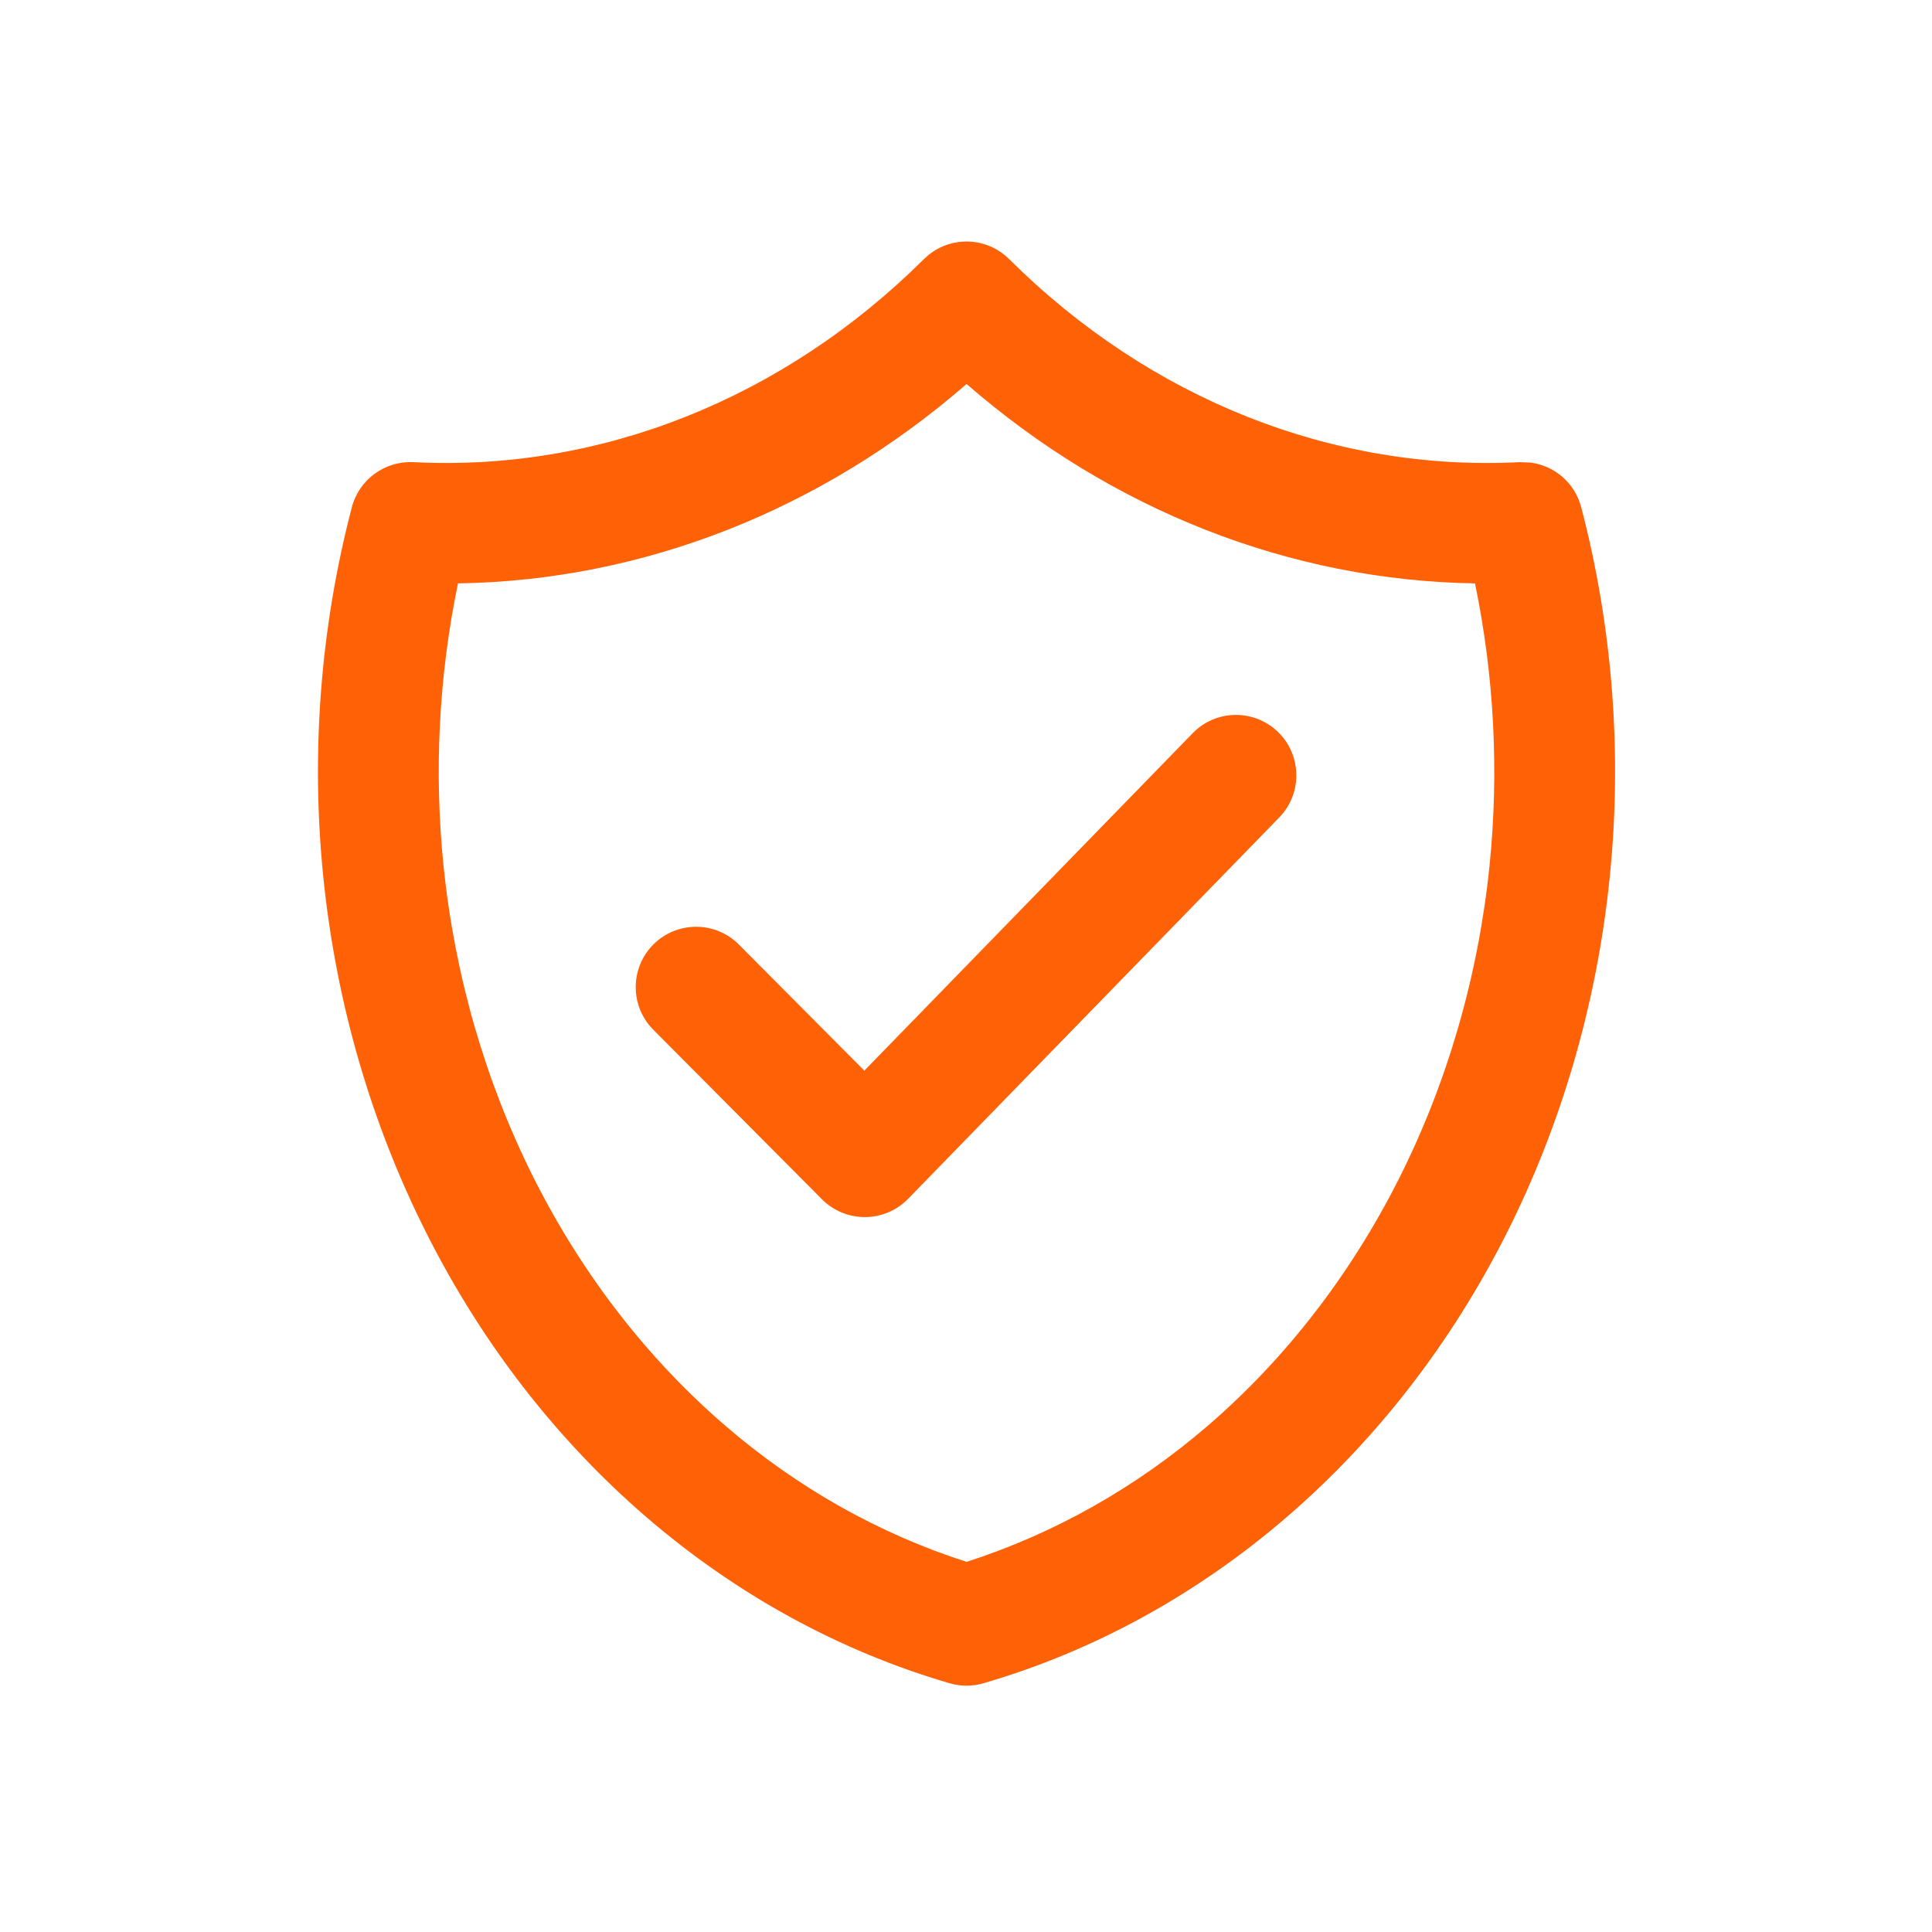
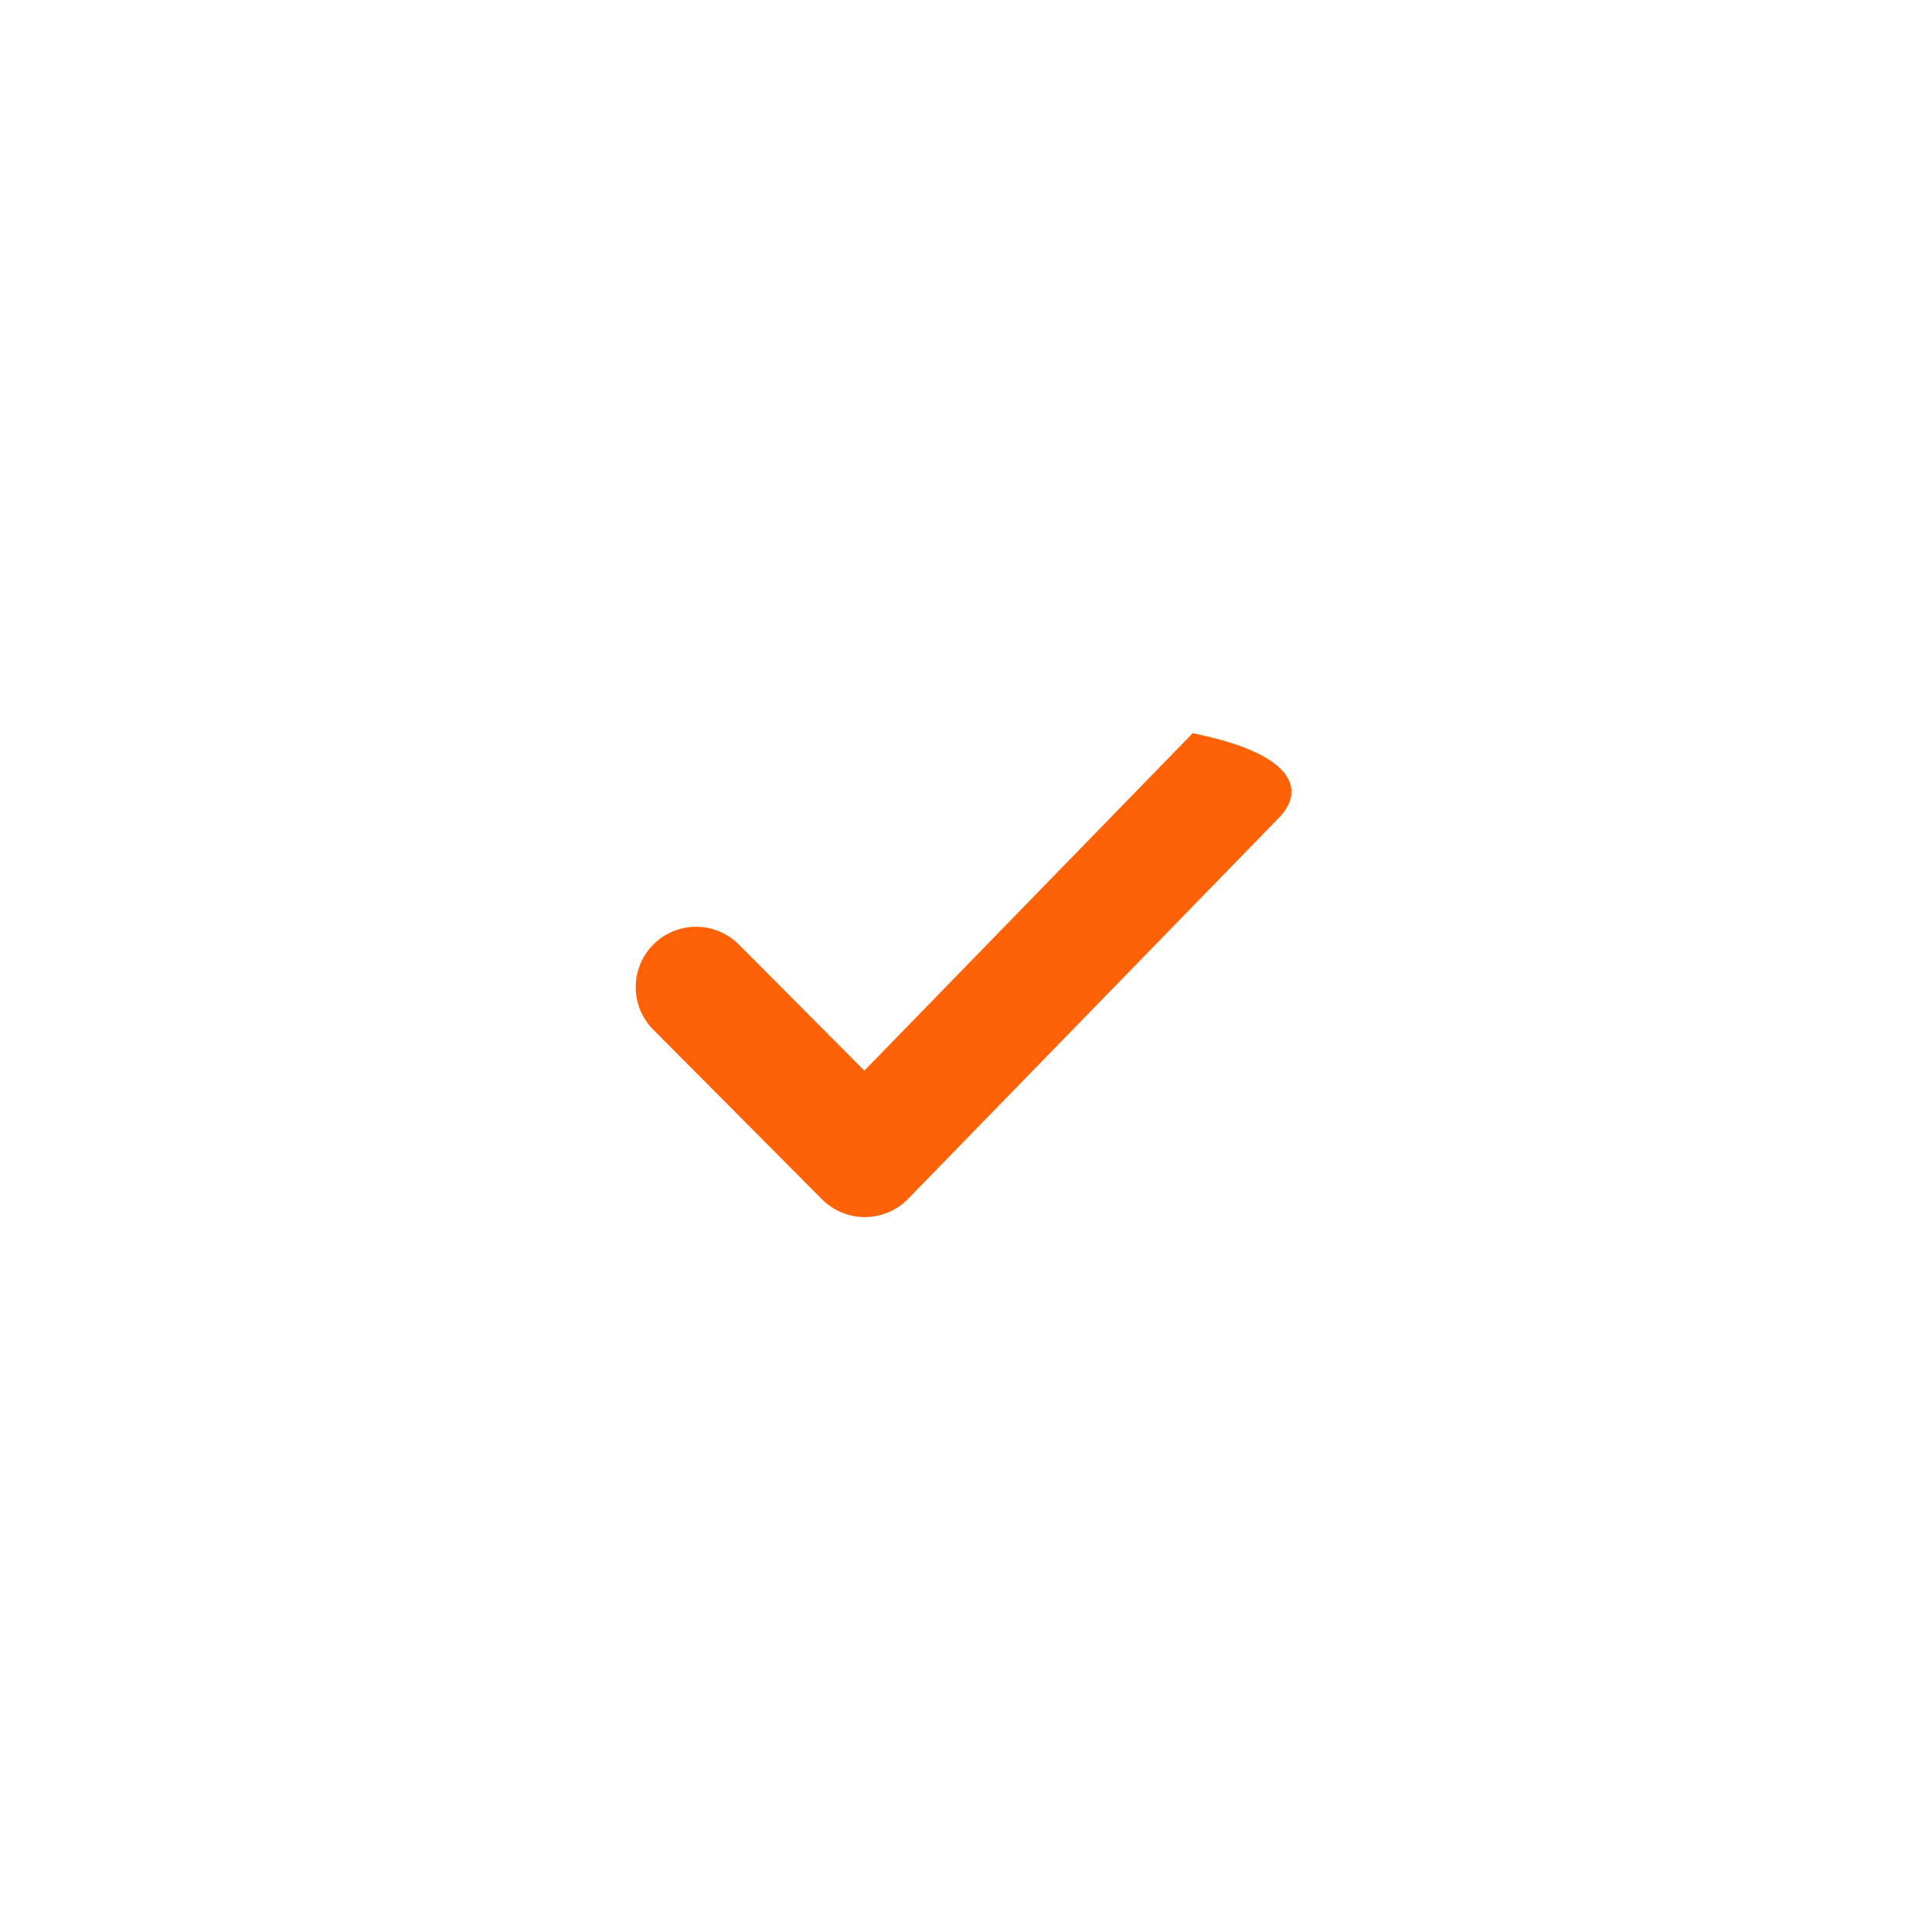
<svg xmlns="http://www.w3.org/2000/svg" width="24" height="24" viewBox="0 0 24 24" fill="none">
-   <path d="M14.816 9.108C15.105 8.811 15.58 8.805 15.877 9.094C16.173 9.383 16.18 9.858 15.891 10.155L11.28 14.893C11.14 15.037 10.947 15.118 10.747 15.119C10.546 15.12 10.353 15.041 10.212 14.899L8.115 12.791C7.823 12.498 7.825 12.023 8.118 11.731C8.412 11.439 8.887 11.44 9.179 11.734L10.737 13.3L14.816 9.108Z" fill="#FF6106" />
-   <path fill-rule="evenodd" clip-rule="evenodd" d="M11.535 3.167C11.829 2.929 12.261 2.946 12.535 3.218C14.293 4.966 16.57 5.86 18.879 5.741L19.009 5.746C19.31 5.783 19.563 5.999 19.642 6.3C20.034 7.797 20.154 9.365 19.995 10.913C19.836 12.461 19.401 13.961 18.715 15.322C18.028 16.684 17.101 17.883 15.986 18.844C14.871 19.805 13.589 20.511 12.216 20.91C12.08 20.95 11.933 20.95 11.797 20.91C10.424 20.51 9.142 19.805 8.027 18.844C6.912 17.883 5.985 16.684 5.299 15.322C4.612 13.961 4.177 12.461 4.018 10.913C3.859 9.366 3.979 7.797 4.371 6.3C4.461 5.957 4.78 5.724 5.134 5.741C7.443 5.86 9.72 4.965 11.478 3.218L11.535 3.167ZM12.007 4.77C10.207 6.335 7.991 7.212 5.689 7.247C5.451 8.396 5.39 9.584 5.51 10.76C5.651 12.13 6.035 13.453 6.637 14.647C7.24 15.841 8.047 16.881 9.007 17.708C9.907 18.485 10.927 19.055 12.007 19.402C13.086 19.055 14.106 18.485 15.007 17.708C15.966 16.881 16.773 15.841 17.376 14.647C17.978 13.453 18.362 12.13 18.503 10.76C18.623 9.584 18.561 8.396 18.323 7.247C16.022 7.211 13.805 6.335 12.007 4.77Z" fill="#FF6106" />
+   <path d="M14.816 9.108C16.173 9.383 16.18 9.858 15.891 10.155L11.28 14.893C11.14 15.037 10.947 15.118 10.747 15.119C10.546 15.12 10.353 15.041 10.212 14.899L8.115 12.791C7.823 12.498 7.825 12.023 8.118 11.731C8.412 11.439 8.887 11.44 9.179 11.734L10.737 13.3L14.816 9.108Z" fill="#FF6106" />
</svg>